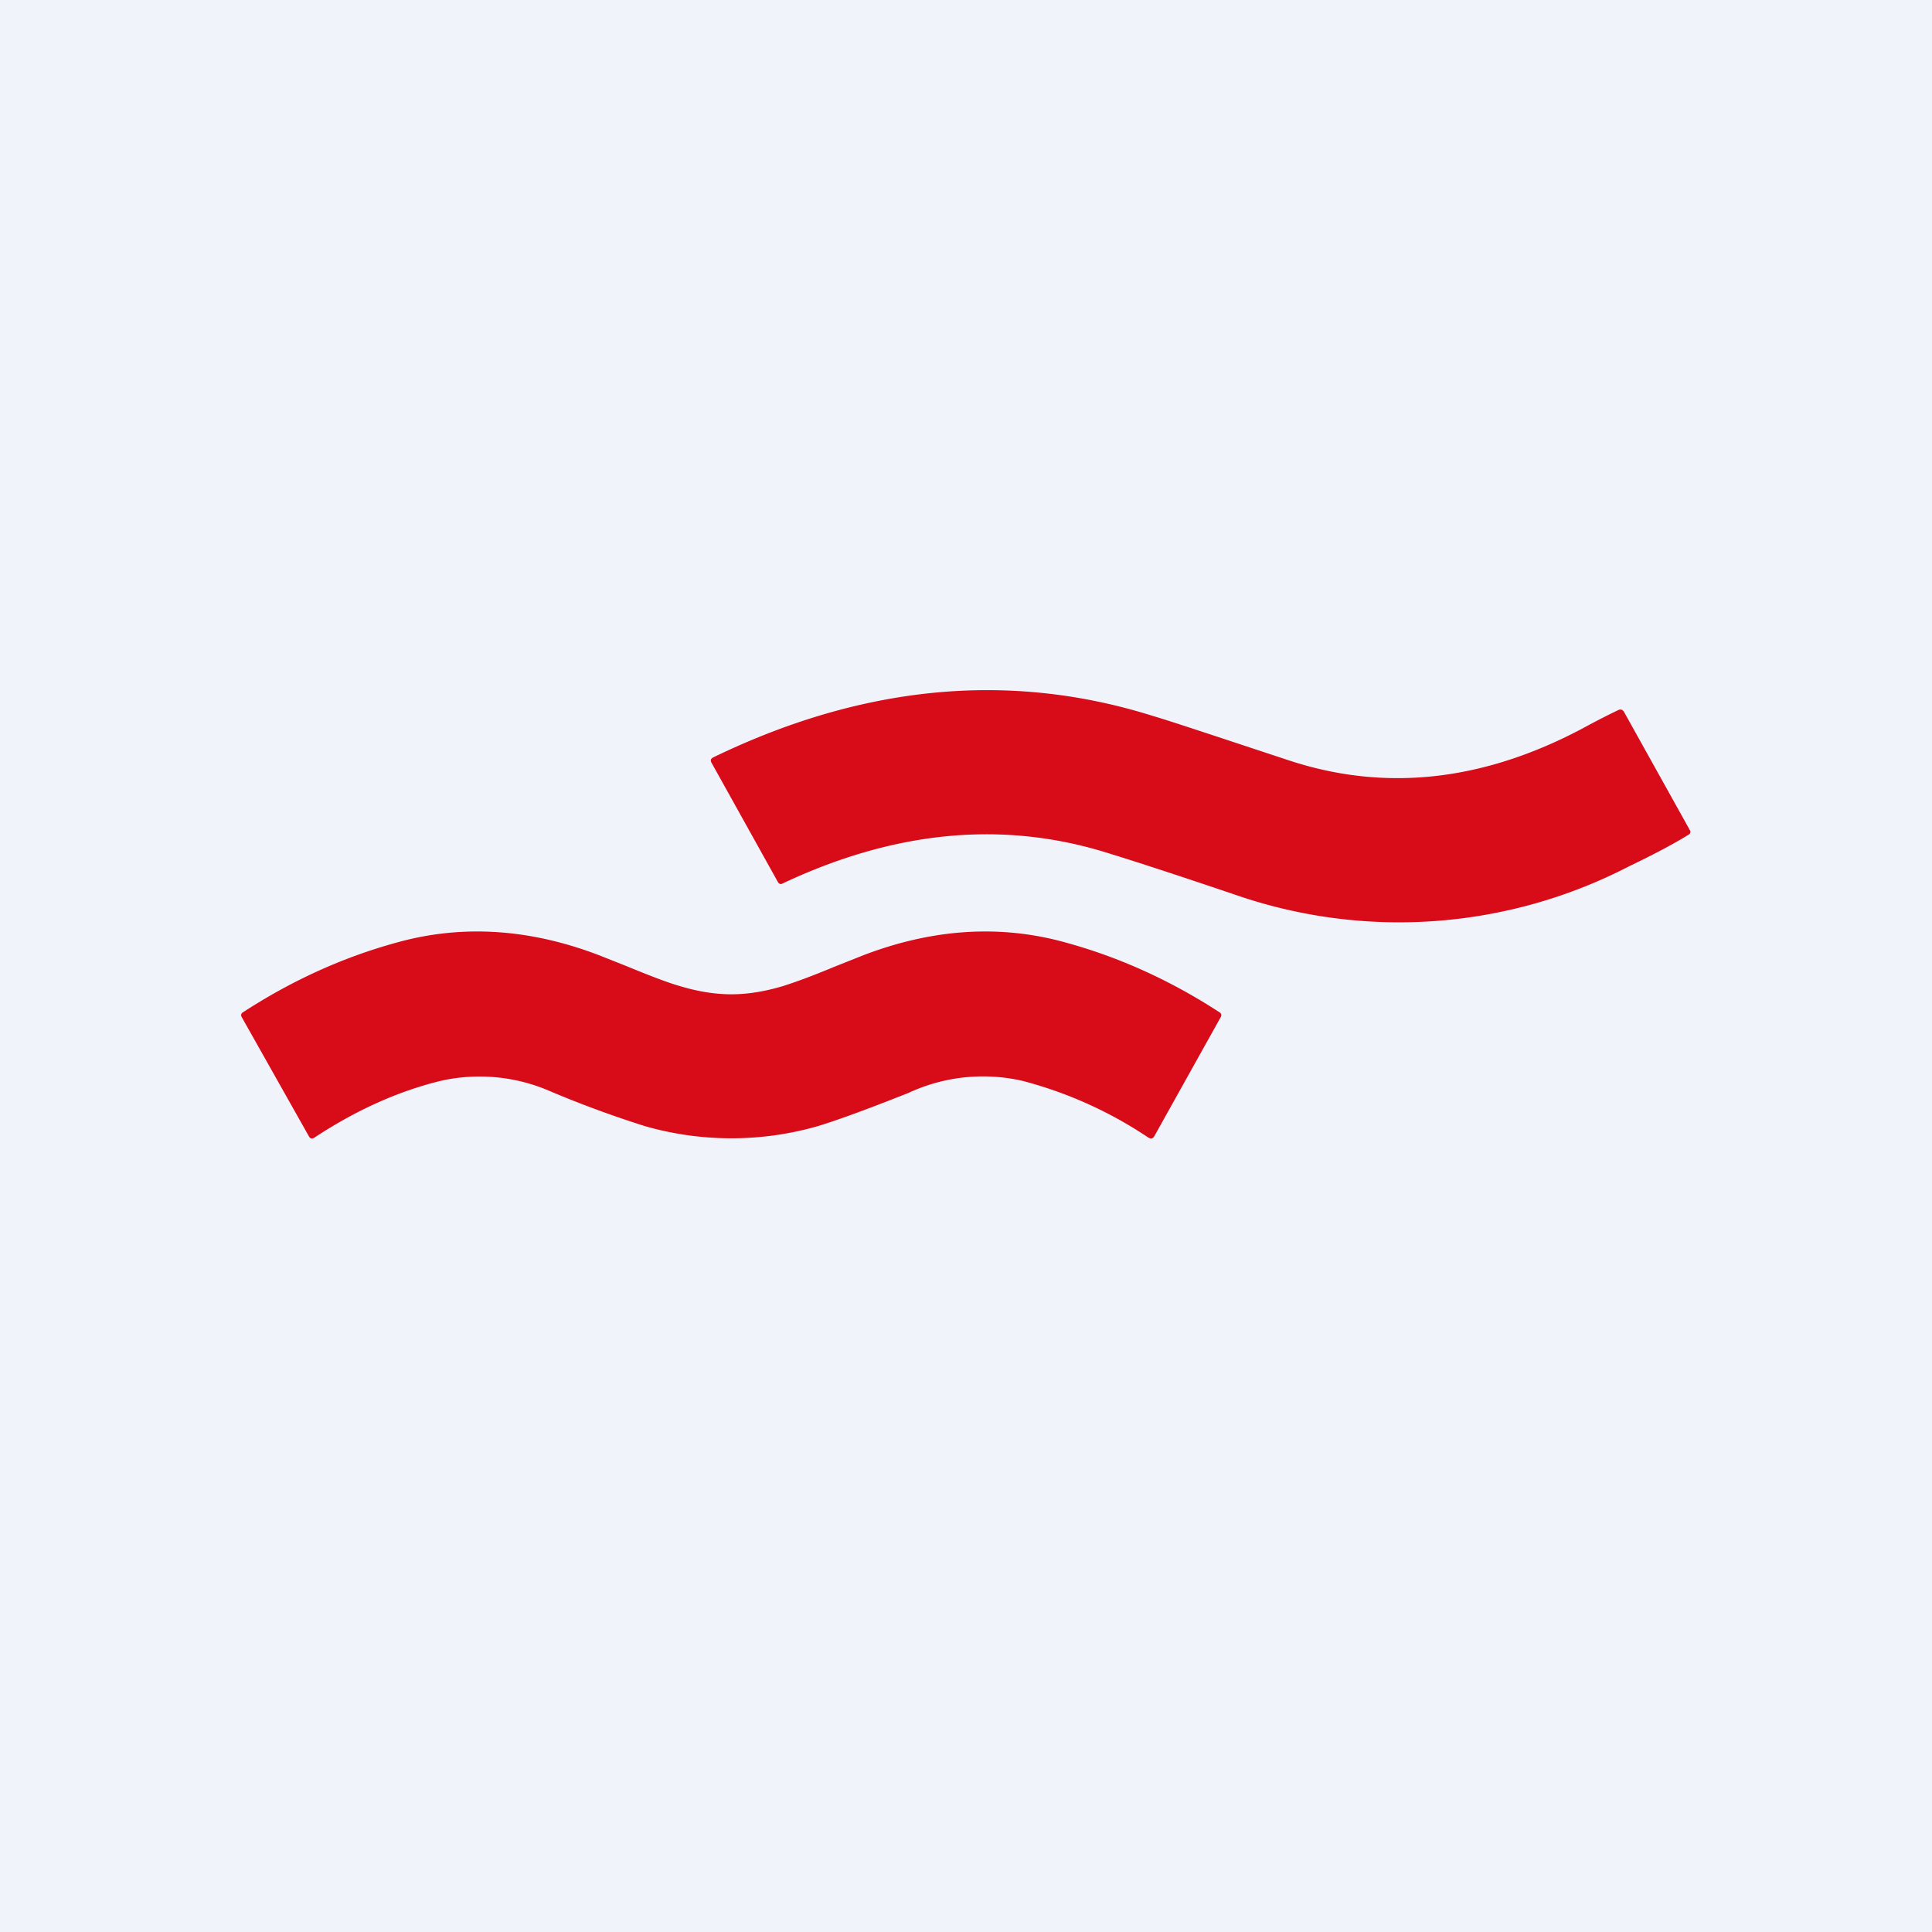
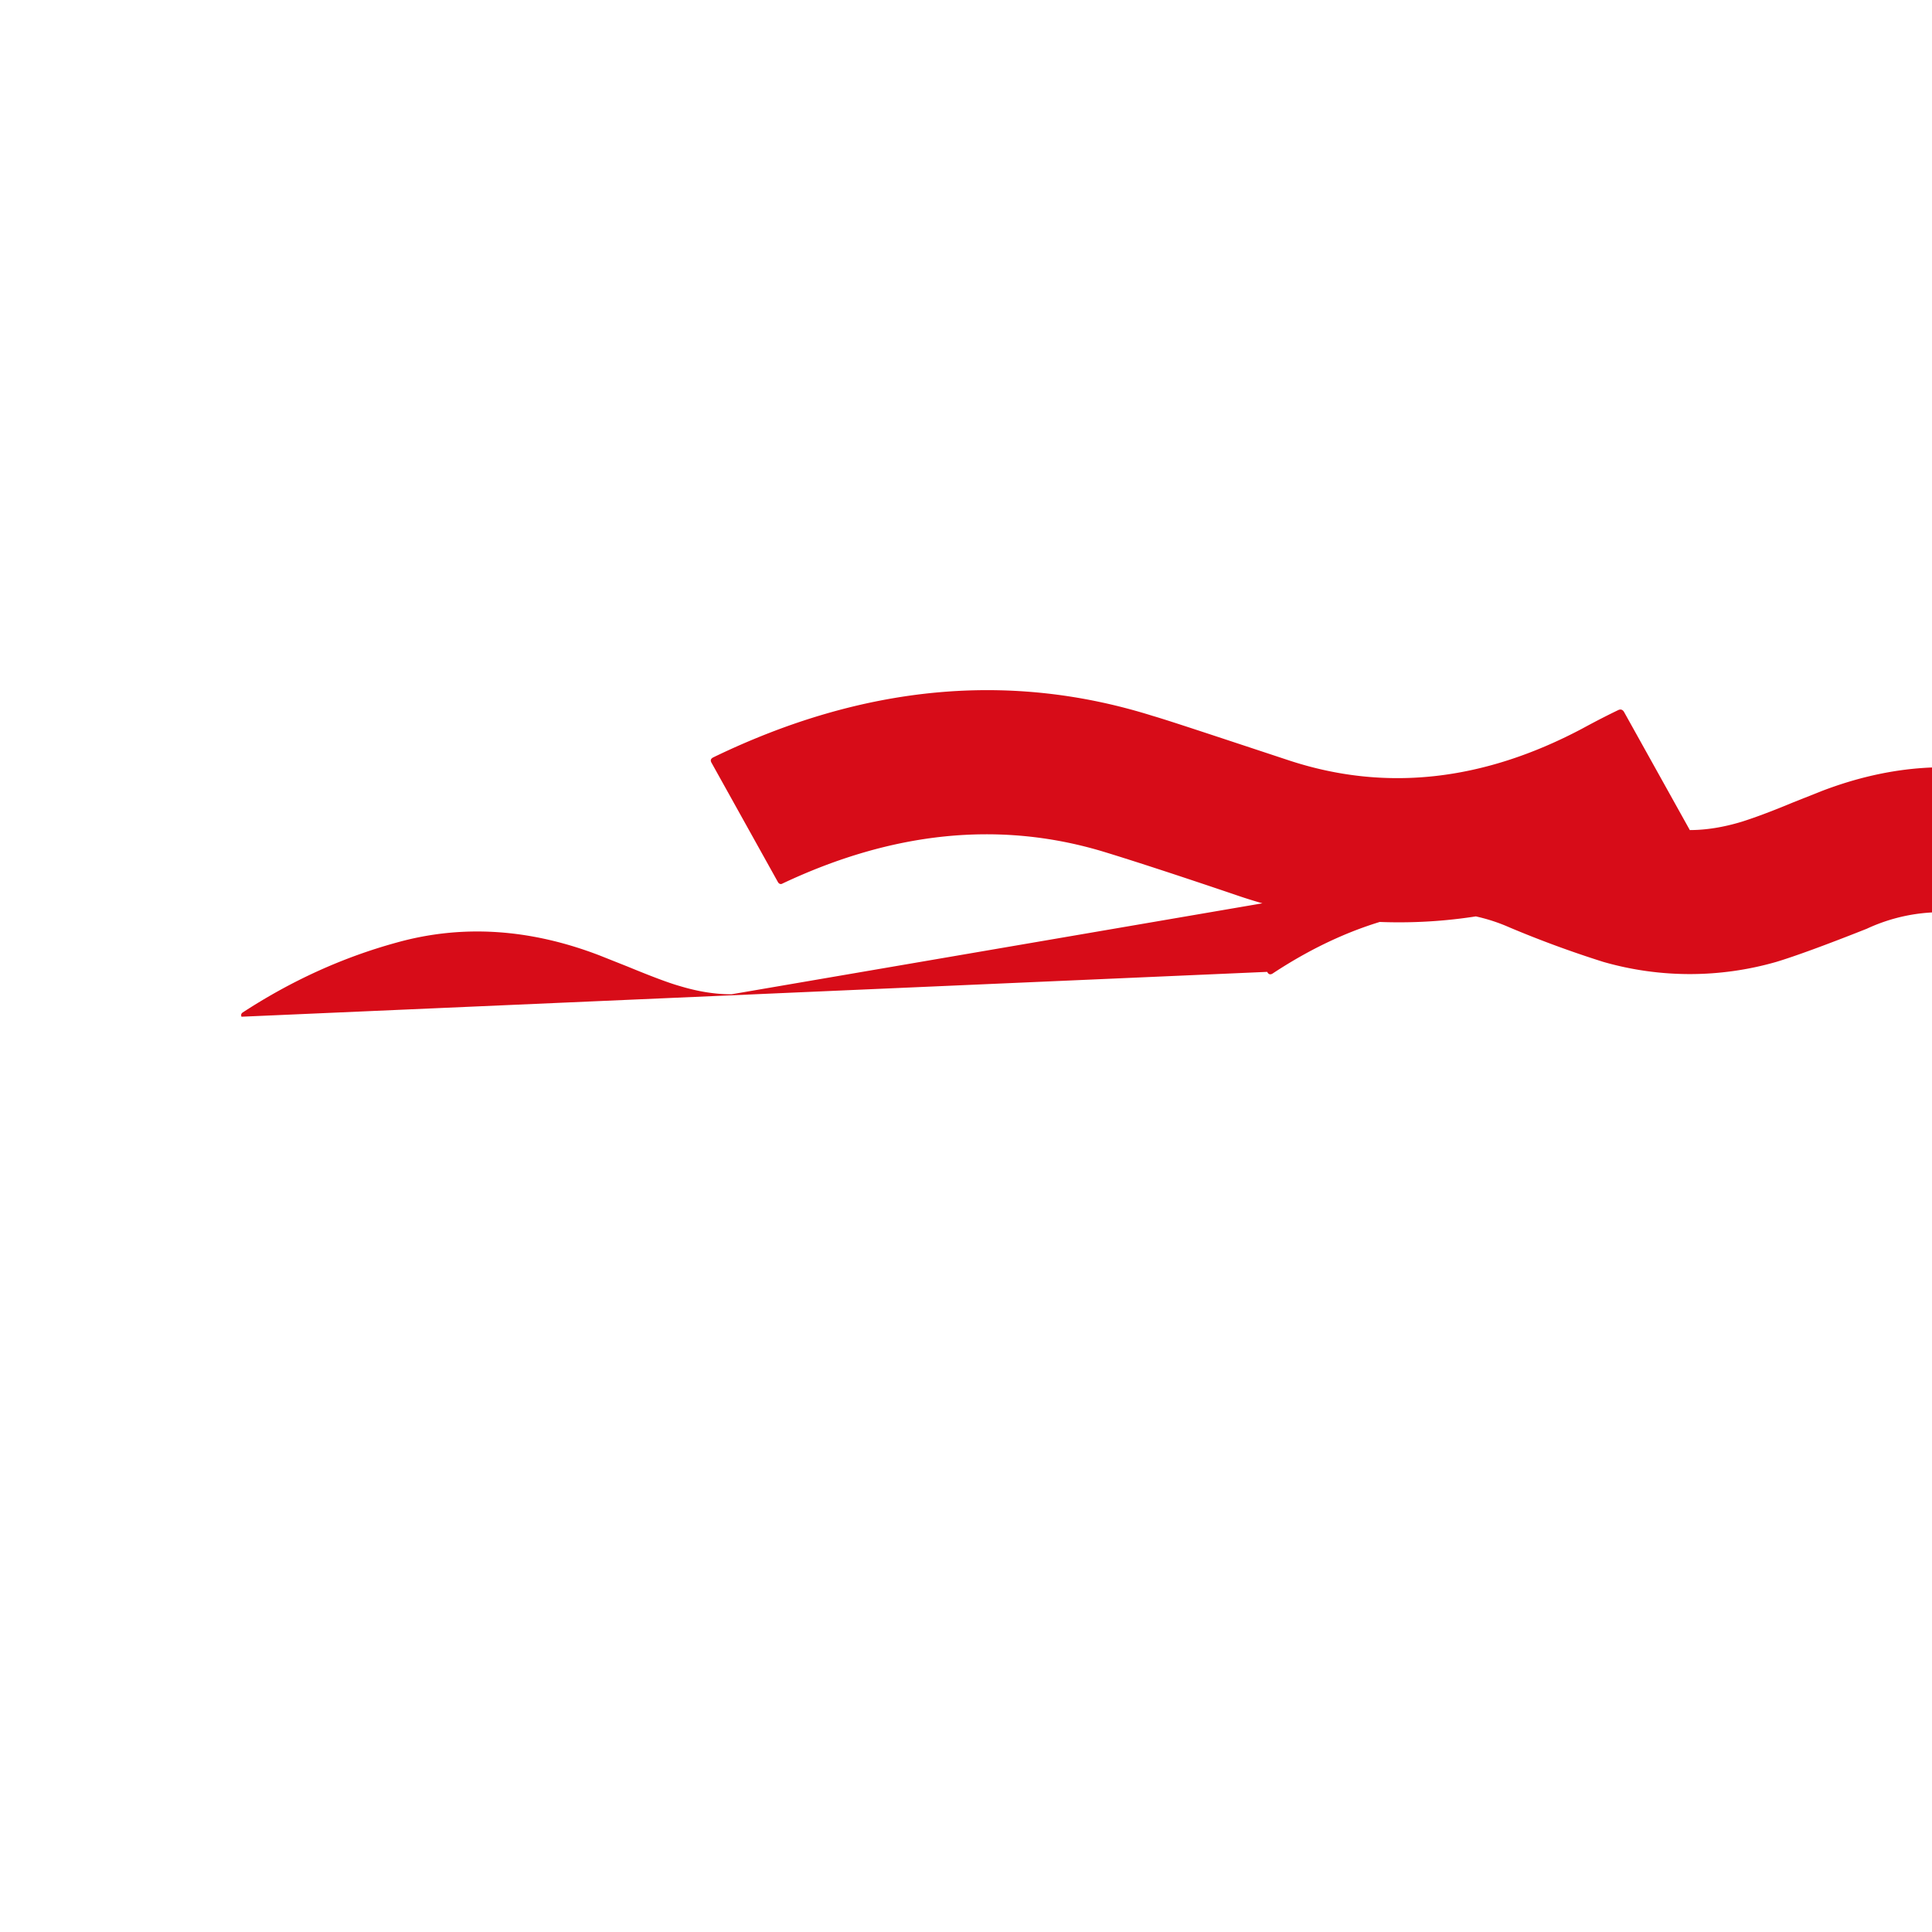
<svg xmlns="http://www.w3.org/2000/svg" width="56" height="56" viewBox="0 0 56 56">
-   <path fill="#F0F3FA" d="M0 0h56v56H0z" />
-   <path d="M48.98 24.06c.03.05.02.1-.03.13-.4.25-.98.56-1.73.92a14.5 14.5 0 0 1-11.43.82c-1.8-.61-3.1-1.03-3.86-1.26-2.97-.88-6.05-.57-9.25.94-.05.03-.1.01-.13-.04l-1.92-3.45c-.05-.08-.03-.13.05-.17 4.34-2.1 8.59-2.5 12.73-1.2.45.13 1.77.57 3.98 1.3 2.76.9 5.58.6 8.47-.93.44-.24.8-.42 1.05-.54.07-.03.12-.01.16.05l1.91 3.43ZM21.2 28.82c.47 0 .97-.08 1.5-.24.32-.1.82-.28 1.49-.56l.83-.33c2.01-.77 3.97-.9 5.87-.37 1.57.43 3.06 1.11 4.47 2.03.04.03.05.07.03.12l-1.93 3.46c-.05.08-.1.09-.18.04a11.96 11.96 0 0 0-3.64-1.64 5.12 5.12 0 0 0-3.31.35c-1.21.48-2.09.8-2.62.96a9.07 9.07 0 0 1-5.02 0 31.03 31.03 0 0 1-2.72-1 5.12 5.12 0 0 0-3.2-.31c-1.23.3-2.45.85-3.65 1.64-.07.05-.13.04-.17-.04L7 29.47c-.02-.05-.01-.09.03-.12 1.41-.92 2.9-1.6 4.47-2.03 1.9-.53 3.86-.4 5.87.37l.83.33c.68.28 1.18.47 1.5.56.53.16 1.02.24 1.5.24Z" fill="#D70C18" />
+   <path d="M48.98 24.06c.03.05.02.1-.03.13-.4.25-.98.56-1.73.92a14.5 14.5 0 0 1-11.43.82c-1.8-.61-3.1-1.03-3.86-1.26-2.97-.88-6.05-.57-9.25.94-.05.03-.1.01-.13-.04l-1.92-3.45c-.05-.08-.03-.13.05-.17 4.34-2.1 8.59-2.5 12.73-1.2.45.13 1.77.57 3.98 1.3 2.76.9 5.58.6 8.47-.93.44-.24.8-.42 1.05-.54.07-.03.12-.01.16.05l1.91 3.43Zc.47 0 .97-.08 1.5-.24.32-.1.82-.28 1.49-.56l.83-.33c2.01-.77 3.97-.9 5.87-.37 1.57.43 3.06 1.11 4.47 2.03.04.03.05.07.03.12l-1.93 3.46c-.05.08-.1.09-.18.04a11.96 11.96 0 0 0-3.64-1.64 5.12 5.12 0 0 0-3.31.35c-1.21.48-2.09.8-2.62.96a9.07 9.07 0 0 1-5.02 0 31.03 31.03 0 0 1-2.72-1 5.12 5.12 0 0 0-3.2-.31c-1.23.3-2.45.85-3.65 1.64-.07.05-.13.04-.17-.04L7 29.47c-.02-.05-.01-.09.03-.12 1.41-.92 2.9-1.6 4.47-2.03 1.9-.53 3.86-.4 5.87.37l.83.33c.68.28 1.18.47 1.5.56.53.16 1.02.24 1.5.24Z" fill="#D70C18" />
</svg>